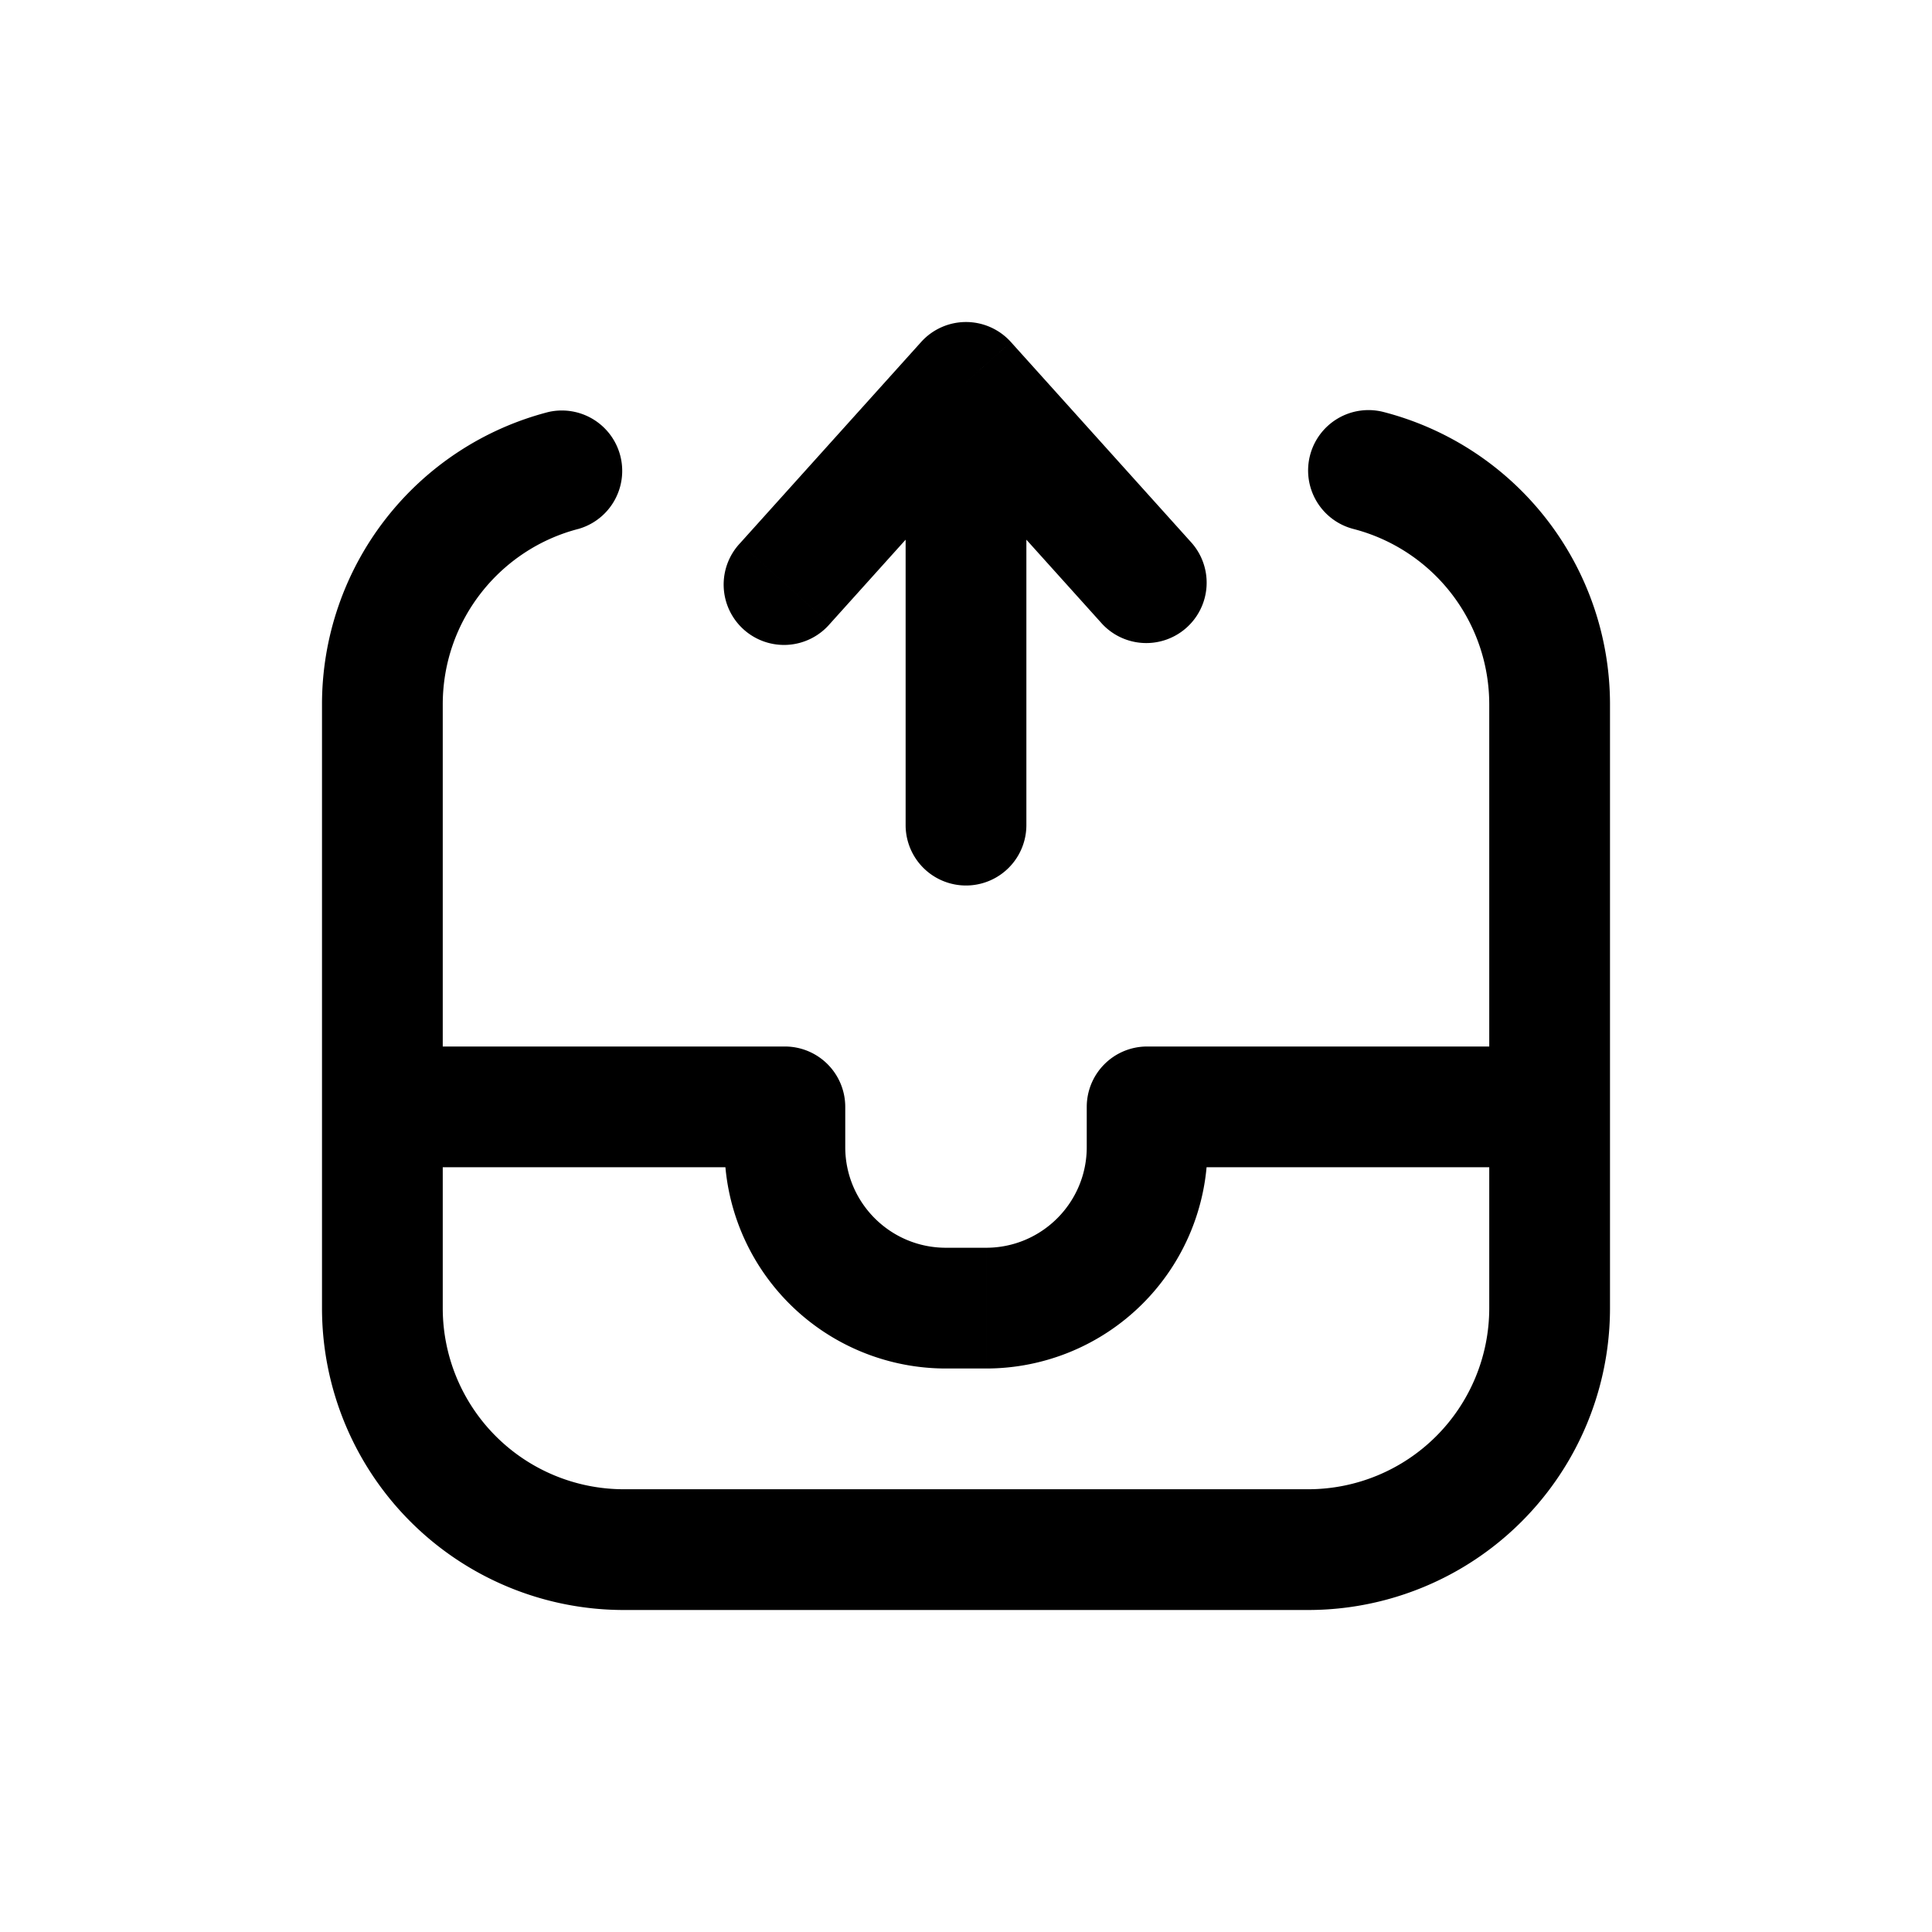
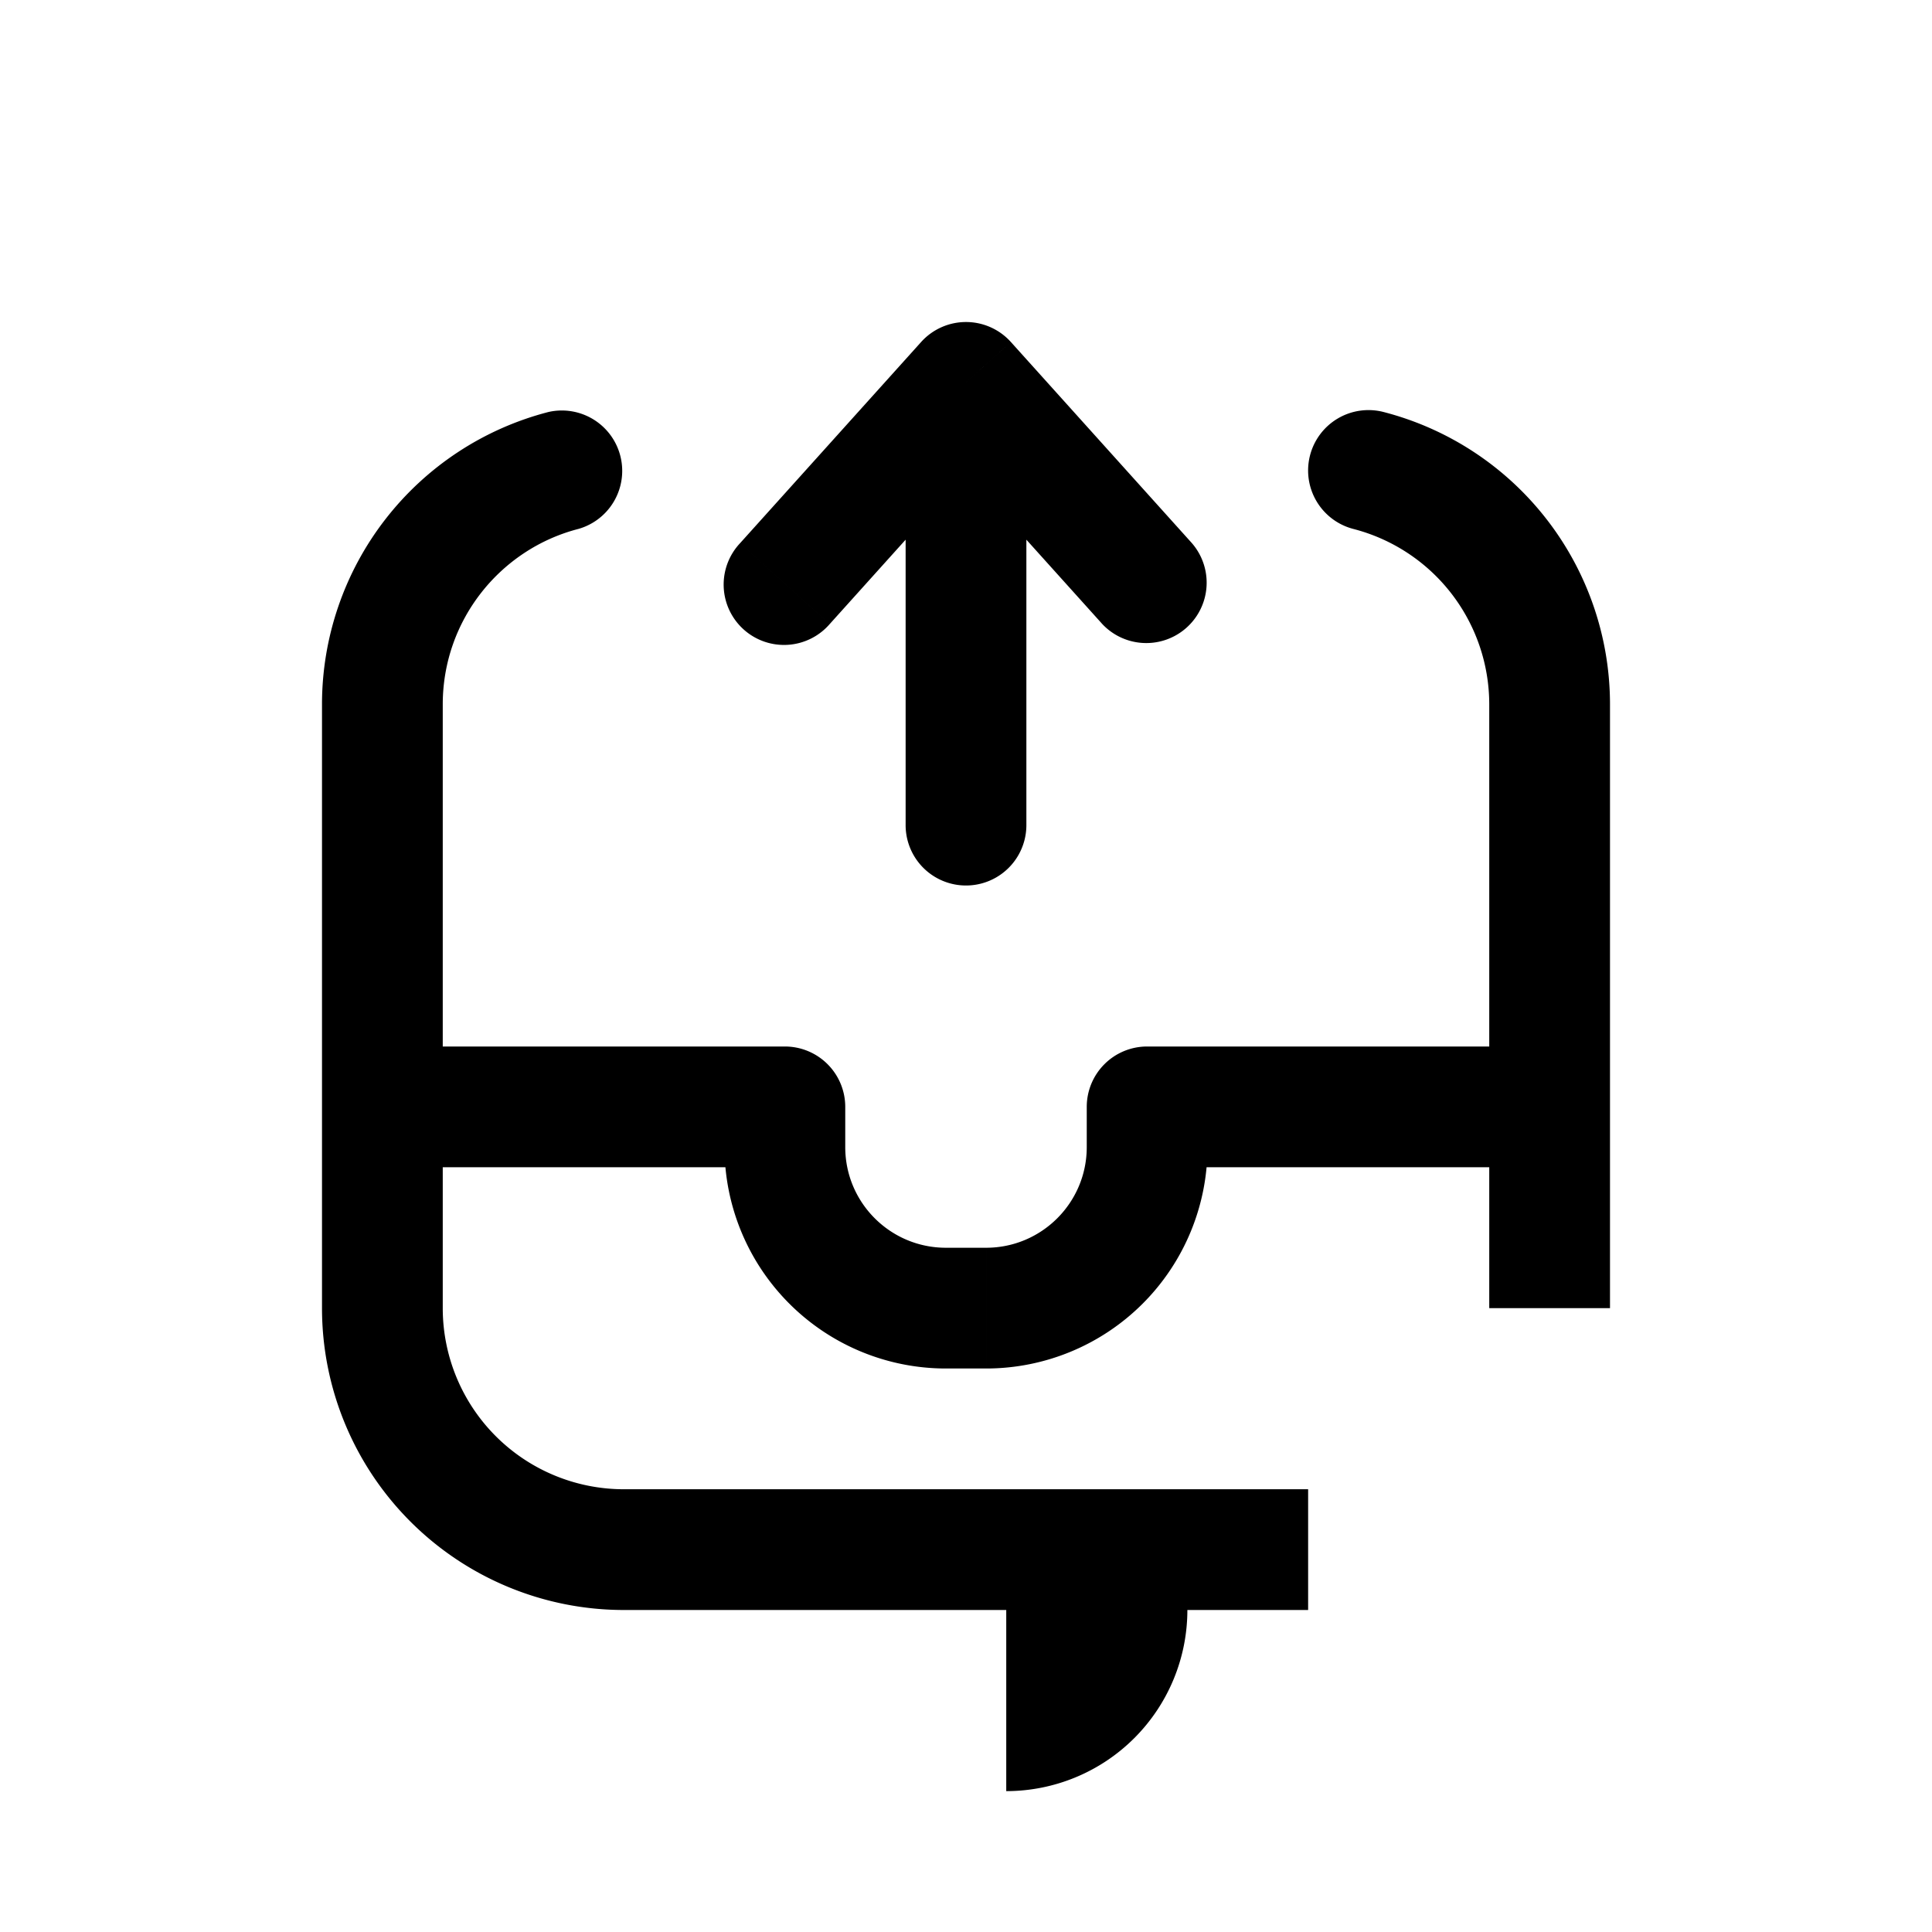
<svg xmlns="http://www.w3.org/2000/svg" width="24" height="24" fill="none" viewBox="0 0 24 24">
-   <path fill="currentColor" d="M9.75 13.75h.75a.75.75 0 0 0-.75-.75v.75Zm4.5 0V13a.75.75 0 0 0-.75.75h.75ZM7.187 6.57a.75.75 0 0 0-.374-1.452l.374 1.453Zm10-1.452a.75.75 0 1 0-.374 1.453l.374-1.453ZM11.25 10.25a.75.75 0 0 0 1.5 0h-1.5Zm.75-5.5.557-.502a.75.75 0 0 0-1.114 0L12 4.75ZM9.193 6.748a.75.75 0 1 0 1.114 1.004L9.193 6.748Zm4.5 1.004a.75.75 0 0 0 1.114-1.004l-1.114 1.004ZM16.25 18.5h-8.5V20h8.5v-1.5ZM5.5 16.25v-2.5H4v2.5h1.5Zm0-2.5v-5H4v5h1.5Zm-.75.75h5V13h-5v1.5ZM9 13.75v.5h1.5v-.5H9ZM11.75 17h.5v-1.5h-.5V17ZM15 14.25v-.5h-1.5v.5H15Zm5 2v-2.5h-1.5v2.5H20Zm-5.75-1.75h5V13h-5v1.5Zm5.75-.75v-5h-1.5v5H20ZM12.25 17A2.75 2.75 0 0 0 15 14.25h-1.5c0 .69-.56 1.25-1.25 1.25V17Zm-4.5 1.5a2.25 2.25 0 0 1-2.25-2.25H4A3.75 3.75 0 0 0 7.75 20v-1.5ZM9 14.25A2.75 2.75 0 0 0 11.75 17v-1.5c-.69 0-1.25-.56-1.25-1.25H9ZM16.25 20A3.75 3.75 0 0 0 20 16.25h-1.5a2.25 2.25 0 0 1-2.25 2.25V20ZM5.5 8.75c0-1.047.716-1.93 1.687-2.18l-.374-1.452A3.751 3.751 0 0 0 4 8.75h1.5Zm14.5 0a3.751 3.751 0 0 0-2.813-3.632l-.374 1.453A2.251 2.251 0 0 1 18.5 8.75H20Zm-7.25 1.5v-5.5h-1.5v5.5h1.5Zm-1.307-6.002-2.25 2.5 1.114 1.004 2.25-2.5-1.114-1.004Zm0 1.004 2.25 2.5 1.114-1.004-2.25-2.5-1.114 1.004Z" />
+   <path fill="currentColor" d="M9.75 13.75h.75a.75.75 0 0 0-.75-.75v.75Zm4.5 0V13a.75.75 0 0 0-.75.75h.75ZM7.187 6.57a.75.75 0 0 0-.374-1.452l.374 1.453Zm10-1.452a.75.75 0 1 0-.374 1.453l.374-1.453ZM11.25 10.25a.75.75 0 0 0 1.5 0h-1.5Zm.75-5.5.557-.502a.75.75 0 0 0-1.114 0L12 4.75ZM9.193 6.748a.75.75 0 1 0 1.114 1.004L9.193 6.748Zm4.5 1.004a.75.75 0 0 0 1.114-1.004l-1.114 1.004ZM16.25 18.5h-8.5V20h8.5v-1.5ZM5.5 16.25v-2.5H4v2.5h1.5Zm0-2.5v-5H4v5h1.5Zm-.75.75h5V13h-5v1.5ZM9 13.75v.5h1.5v-.5H9ZM11.75 17h.5v-1.5h-.5V17ZM15 14.25v-.5h-1.5v.5H15Zm5 2v-2.5h-1.5v2.5H20Zm-5.75-1.75h5V13h-5v1.5Zm5.75-.75v-5h-1.5v5H20ZM12.25 17A2.75 2.75 0 0 0 15 14.25h-1.5c0 .69-.56 1.25-1.25 1.25V17Zm-4.5 1.5a2.25 2.25 0 0 1-2.25-2.25H4A3.75 3.75 0 0 0 7.75 20v-1.5ZM9 14.25A2.75 2.75 0 0 0 11.75 17v-1.5c-.69 0-1.25-.56-1.25-1.25H9ZM16.25 20h-1.5a2.25 2.25 0 0 1-2.25 2.25V20ZM5.5 8.75c0-1.047.716-1.93 1.687-2.18l-.374-1.452A3.751 3.751 0 0 0 4 8.75h1.5Zm14.5 0a3.751 3.751 0 0 0-2.813-3.632l-.374 1.453A2.251 2.251 0 0 1 18.5 8.75H20Zm-7.25 1.5v-5.5h-1.5v5.5h1.5Zm-1.307-6.002-2.25 2.5 1.114 1.004 2.25-2.5-1.114-1.004Zm0 1.004 2.25 2.5 1.114-1.004-2.25-2.5-1.114 1.004Z" />
</svg>